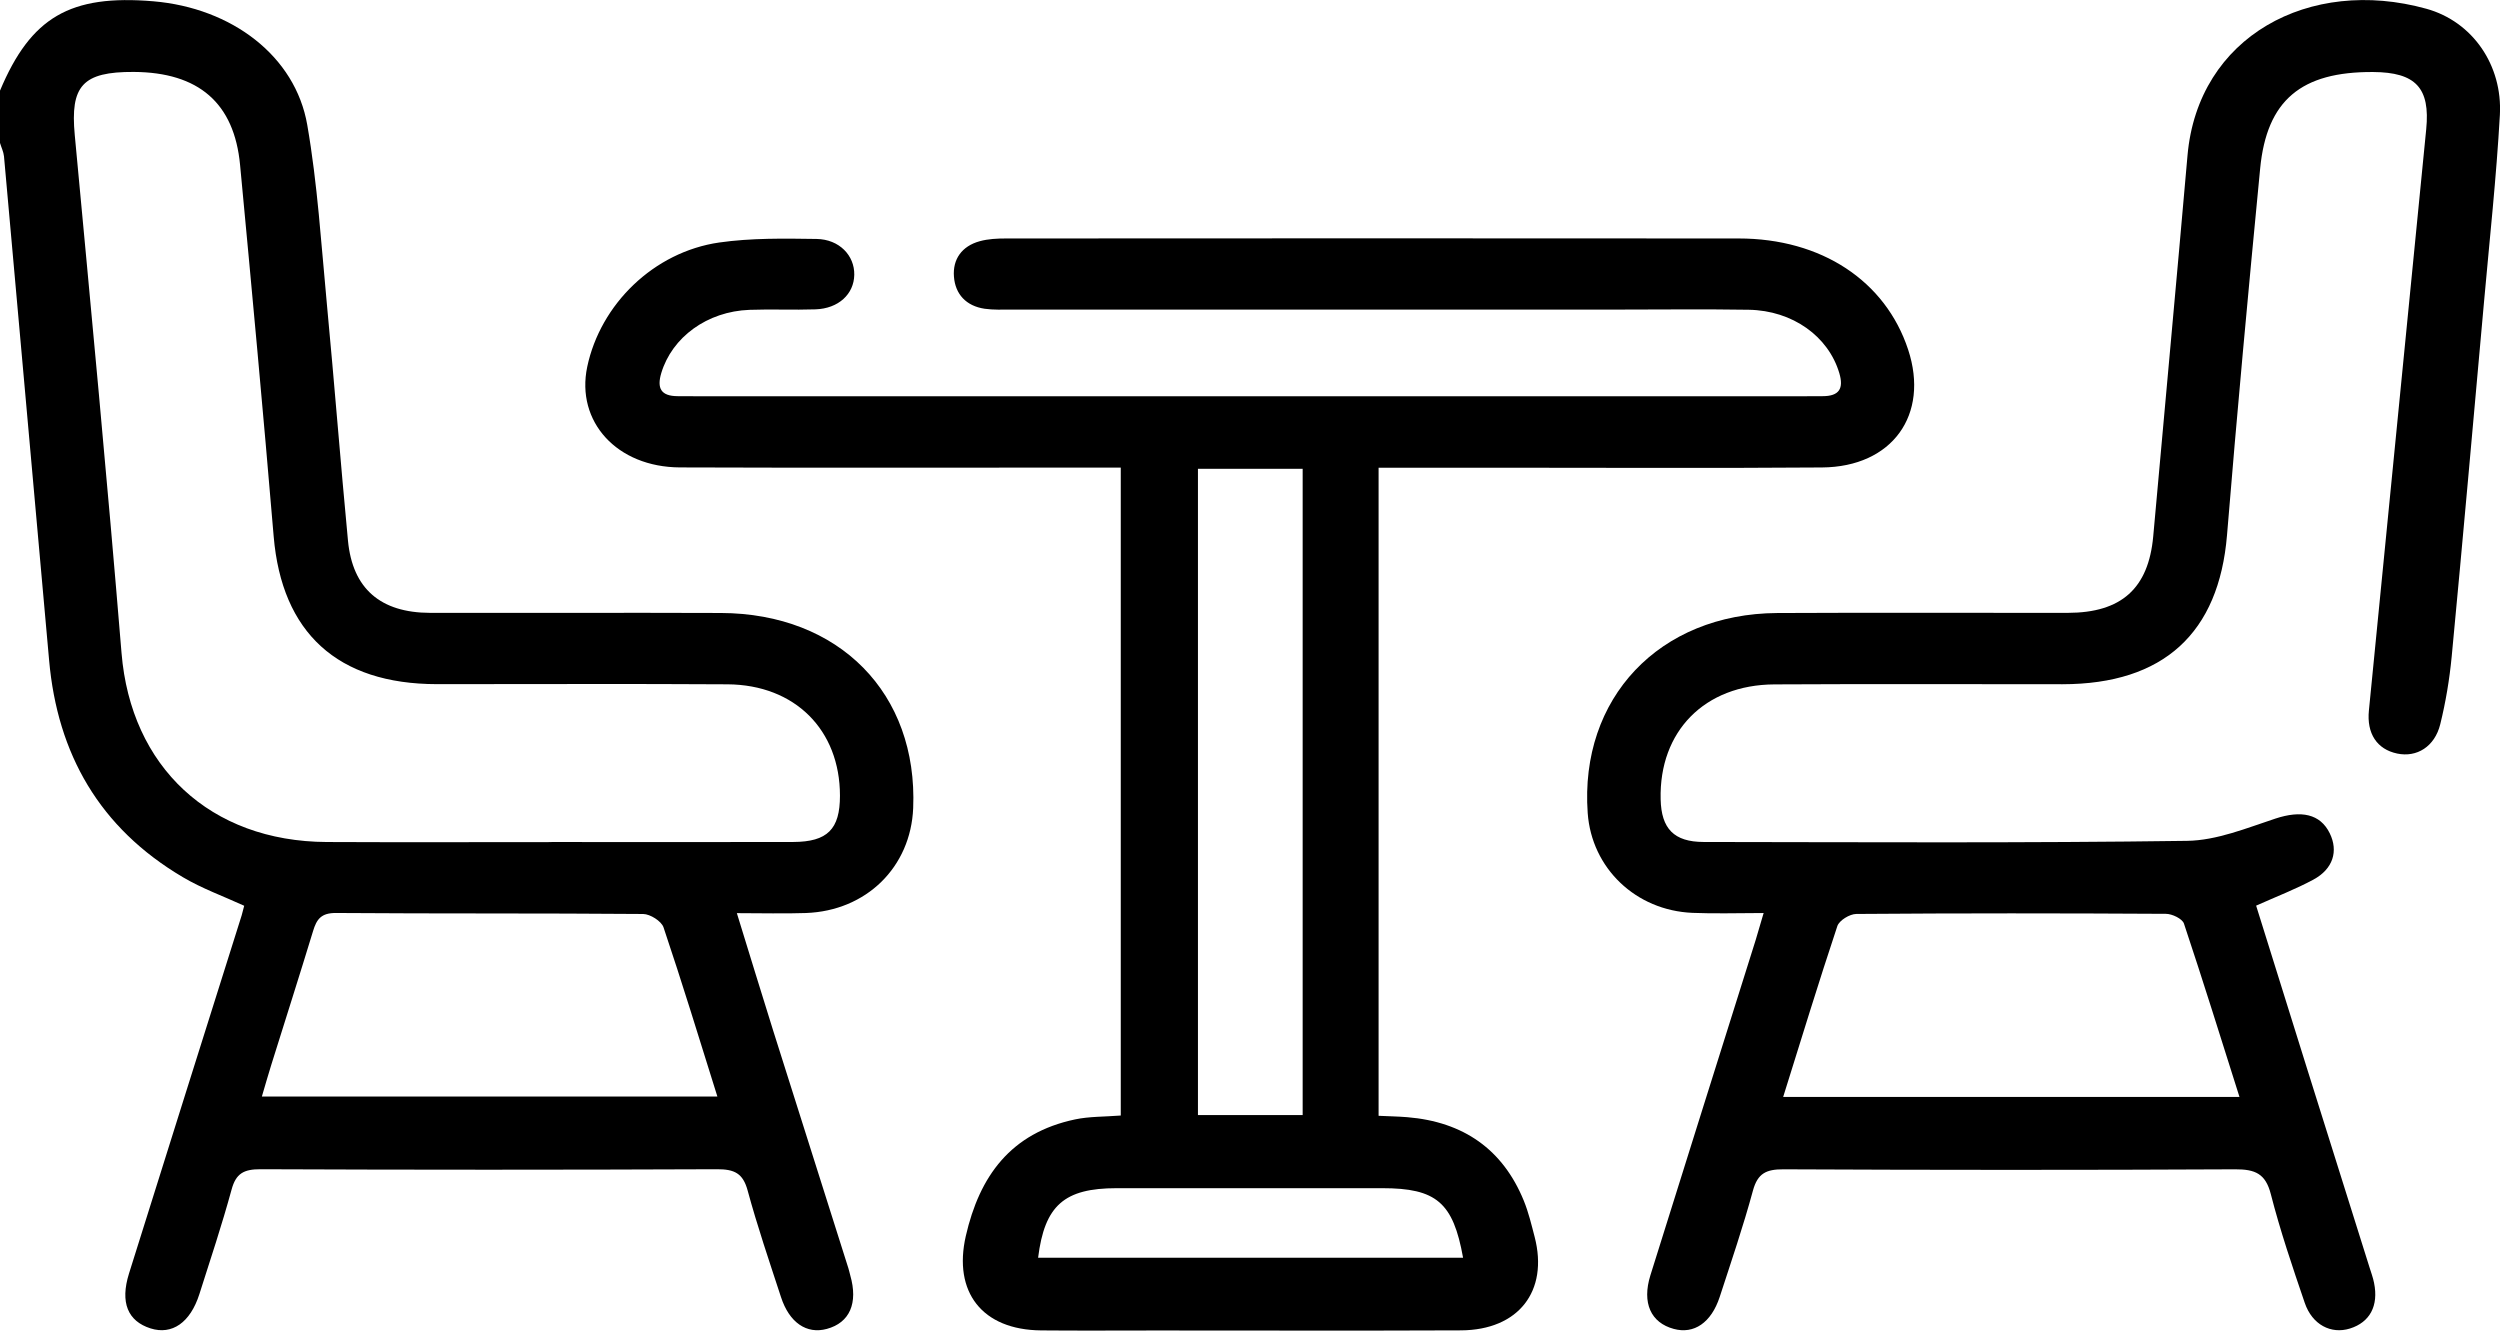
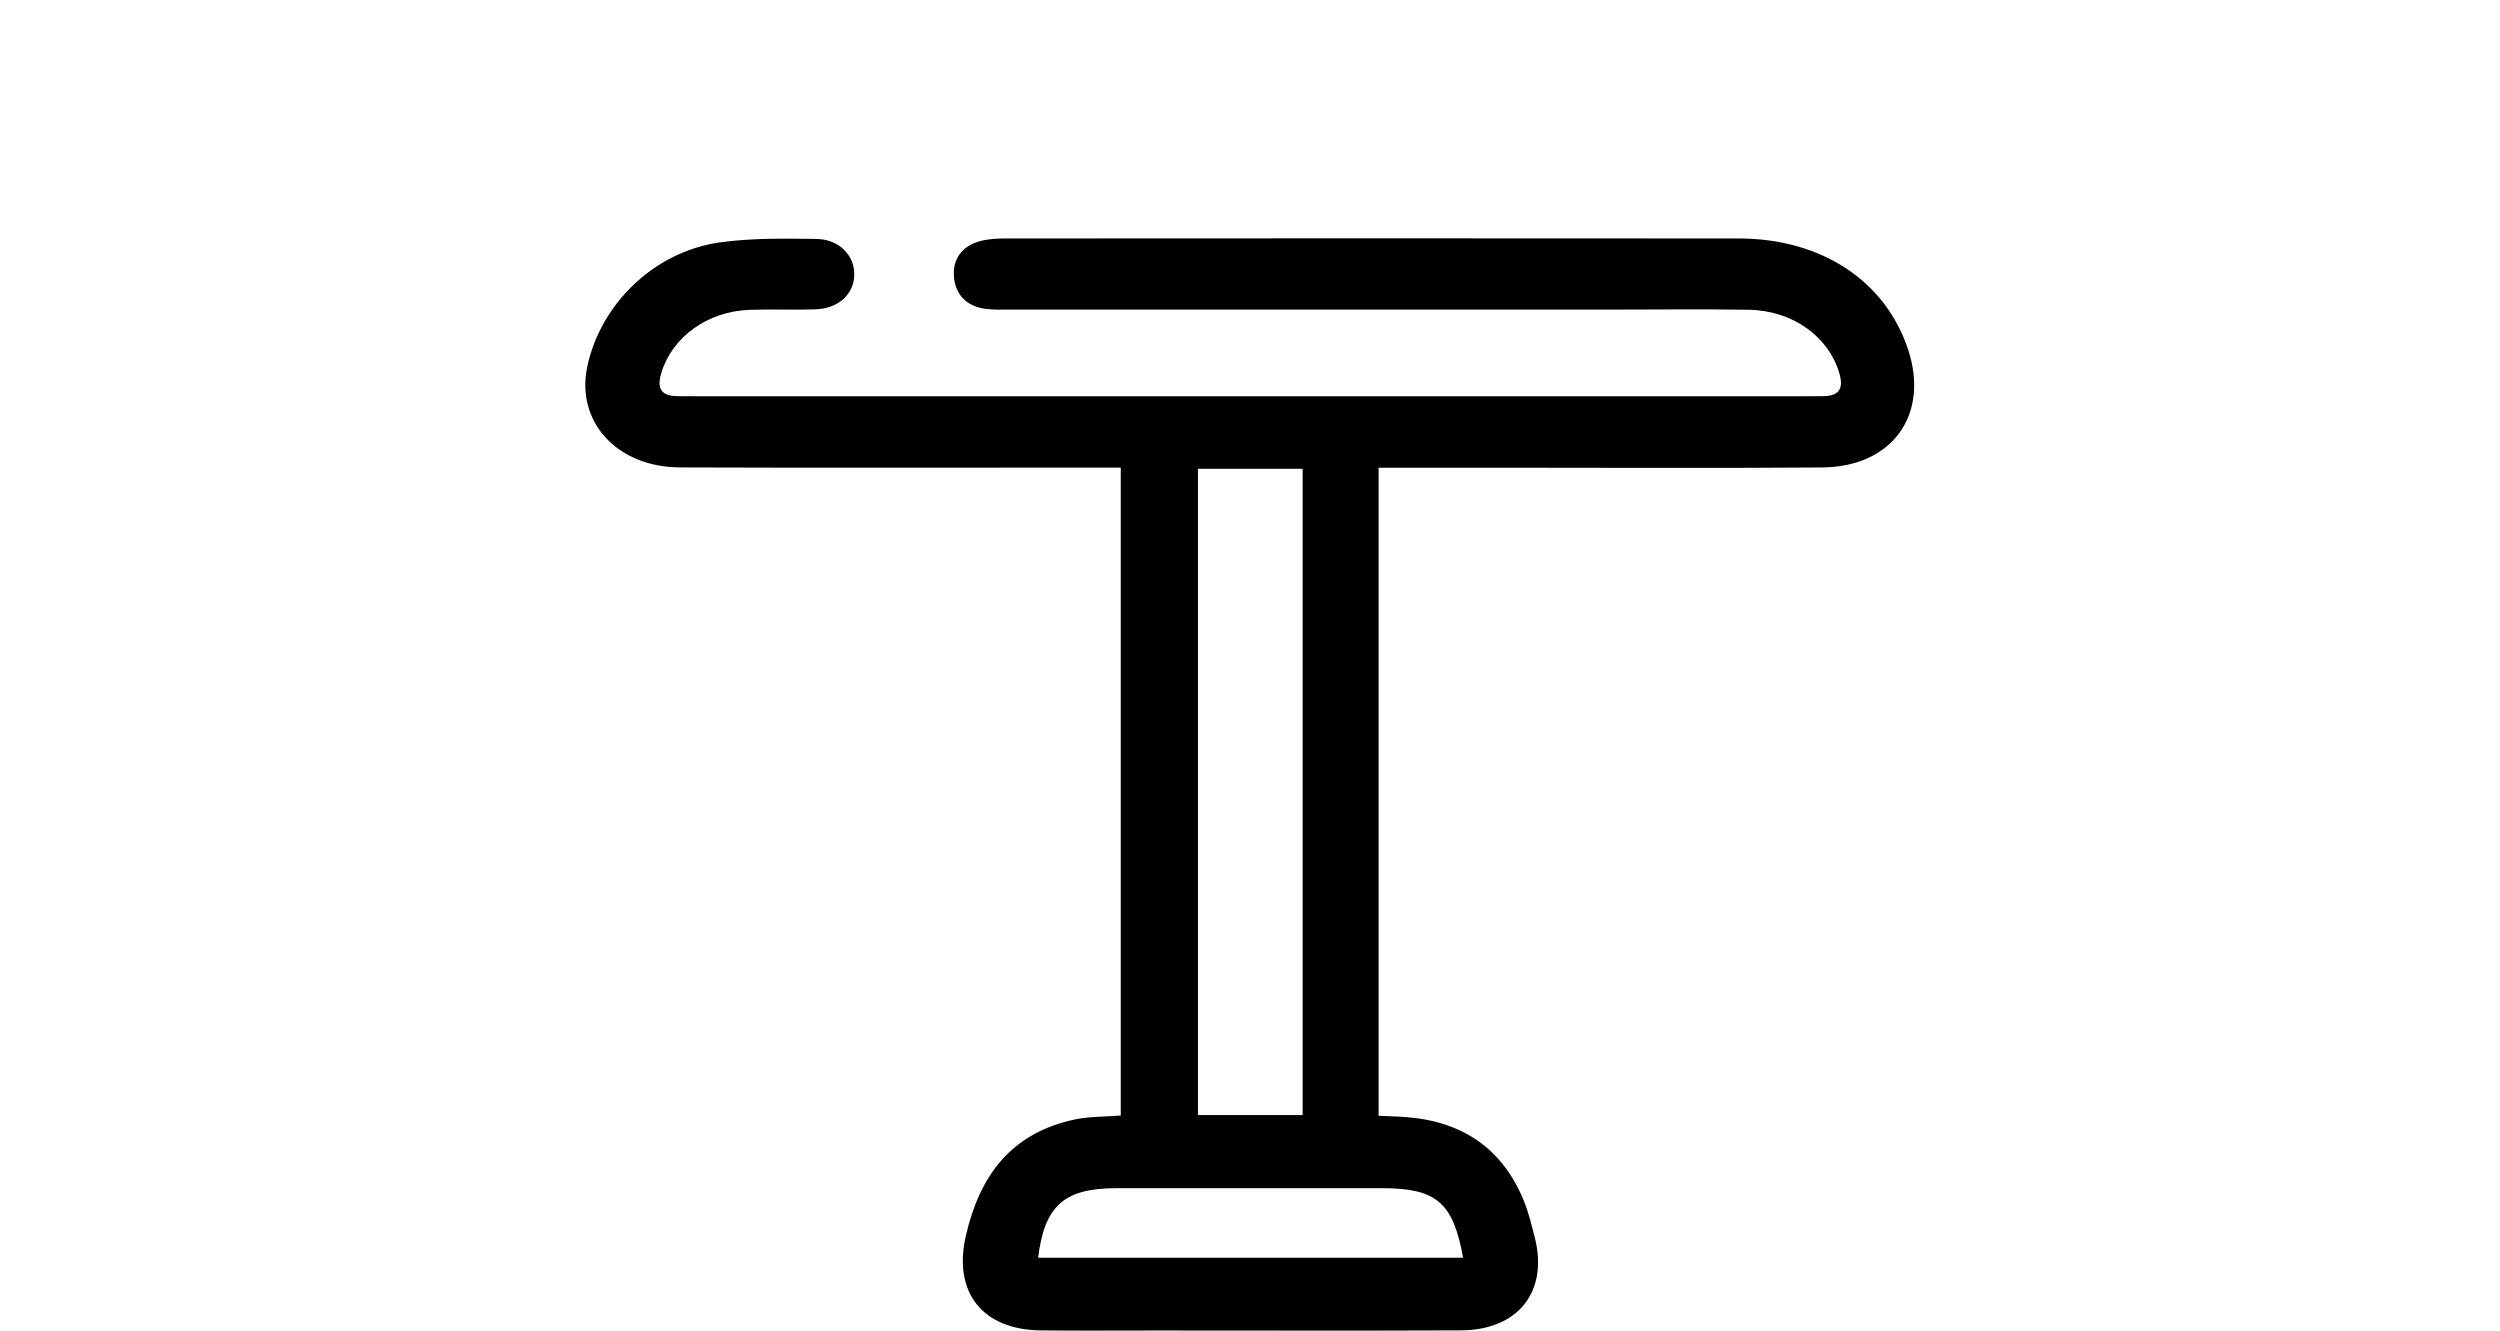
<svg xmlns="http://www.w3.org/2000/svg" width="62" height="33" viewBox="0 0 62 33" fill="none">
  <g clip-path="url(#clip0_30_742)">
-     <path d="M0 2.248C0.765 0.426 1.74 -0.142 3.803 0.032C5.749 0.197 7.324 1.389 7.62 3.098C7.875 4.565 7.966 6.06 8.107 7.545C8.292 9.499 8.444 11.457 8.63 13.411C8.744 14.6 9.437 15.196 10.668 15.199C13.07 15.203 15.472 15.193 17.875 15.202C20.815 15.212 22.764 17.196 22.647 20.041C22.587 21.505 21.485 22.589 19.985 22.643C19.442 22.662 18.897 22.646 18.274 22.646C18.585 23.653 18.875 24.605 19.173 25.554C19.794 27.521 20.419 29.488 21.041 31.456C21.059 31.512 21.07 31.571 21.086 31.627C21.285 32.318 21.074 32.803 20.505 32.957C20.005 33.093 19.575 32.803 19.368 32.166C19.081 31.288 18.782 30.412 18.541 29.523C18.425 29.096 18.213 28.996 17.784 28.997C14.009 29.013 10.234 29.013 6.459 28.997C6.044 28.996 5.851 29.103 5.743 29.502C5.505 30.373 5.22 31.232 4.945 32.093C4.719 32.802 4.267 33.113 3.733 32.944C3.168 32.764 2.975 32.302 3.199 31.584C4.126 28.621 5.062 25.66 5.994 22.699C6.016 22.625 6.033 22.55 6.056 22.463C5.54 22.226 5.008 22.035 4.533 21.753C2.464 20.531 1.424 18.694 1.218 16.375C0.846 12.209 0.473 8.042 0.099 3.877C0.088 3.765 0.033 3.656 0 3.545C0 3.112 0 2.68 0 2.249V2.248ZM13.679 20.882C15.677 20.882 17.675 20.887 19.672 20.881C20.522 20.878 20.831 20.564 20.831 19.734C20.831 18.103 19.716 16.982 18.042 16.971C15.64 16.956 13.239 16.968 10.836 16.967C8.369 16.965 6.989 15.692 6.787 13.301C6.529 10.229 6.244 7.161 5.954 4.092C5.81 2.552 4.924 1.793 3.316 1.784C2.045 1.778 1.74 2.129 1.854 3.349C2.254 7.629 2.662 11.909 3.014 16.194C3.245 19.012 5.206 20.868 8.105 20.882C9.962 20.891 11.819 20.884 13.676 20.884L13.679 20.882ZM6.493 27.194H17.791C17.341 25.757 16.918 24.372 16.455 22.997C16.403 22.845 16.124 22.668 15.95 22.667C13.412 22.646 10.872 22.661 8.334 22.642C7.964 22.639 7.852 22.798 7.764 23.09C7.427 24.197 7.074 25.3 6.729 26.404C6.649 26.659 6.576 26.918 6.494 27.195L6.493 27.194Z" fill="black" />
    <path d="M34.189 11.598V27.672C34.434 27.684 34.667 27.687 34.899 27.706C36.296 27.821 37.271 28.507 37.79 29.777C37.908 30.066 37.981 30.376 38.06 30.678C38.407 32.022 37.657 32.985 36.234 32.993C33.711 33.004 31.188 32.996 28.665 32.996C27.717 32.996 26.768 33.003 25.819 32.994C24.354 32.981 23.635 32.041 23.952 30.653C24.292 29.167 25.064 28.099 26.663 27.761C27.013 27.687 27.384 27.697 27.795 27.665V11.596C27.567 11.596 27.332 11.596 27.097 11.596C23.686 11.596 20.275 11.605 16.864 11.592C15.299 11.586 14.278 10.457 14.563 9.098C14.891 7.543 16.215 6.248 17.837 6.014C18.629 5.901 19.445 5.914 20.25 5.926C20.818 5.935 21.194 6.339 21.186 6.814C21.179 7.294 20.794 7.653 20.223 7.672C19.679 7.691 19.133 7.664 18.589 7.684C17.537 7.722 16.667 8.363 16.4 9.251C16.288 9.626 16.388 9.824 16.807 9.825C16.968 9.825 17.13 9.827 17.291 9.827C26.434 9.827 35.575 9.827 44.718 9.827C44.879 9.827 45.041 9.827 45.202 9.825C45.616 9.825 45.727 9.633 45.615 9.254C45.346 8.345 44.459 7.7 43.368 7.682C42.259 7.664 41.149 7.678 40.038 7.678C35.053 7.678 30.069 7.678 25.084 7.678C24.862 7.678 24.636 7.688 24.419 7.657C23.96 7.589 23.691 7.295 23.658 6.864C23.623 6.431 23.852 6.104 24.298 5.982C24.507 5.924 24.735 5.914 24.955 5.914C31.009 5.911 37.063 5.908 43.118 5.914C45.17 5.914 46.76 6.965 47.322 8.671C47.854 10.287 46.929 11.58 45.185 11.593C42.481 11.614 39.777 11.599 37.073 11.599C36.129 11.599 35.185 11.599 34.187 11.599L34.189 11.598ZM29.709 11.627V27.654H32.306V11.627H29.709ZM25.745 31.191H36.284C36.039 29.822 35.621 29.467 34.281 29.467C32.086 29.467 29.89 29.467 27.694 29.467C26.391 29.467 25.907 29.896 25.745 31.191Z" fill="black" />
-     <path d="M43.741 22.643C43.101 22.643 42.537 22.663 41.974 22.639C40.565 22.58 39.472 21.529 39.375 20.163C39.171 17.317 41.149 15.22 44.075 15.203C46.477 15.19 48.879 15.203 51.281 15.199C52.614 15.197 53.283 14.591 53.4 13.301C53.682 10.153 53.975 7.006 54.25 3.858C54.508 0.902 57.275 -0.586 60.173 0.217C61.328 0.537 62.065 1.626 61.997 2.85C61.91 4.397 61.742 5.941 61.604 7.484C61.34 10.417 61.081 13.35 60.802 16.282C60.748 16.846 60.654 17.411 60.518 17.962C60.38 18.52 59.934 18.79 59.45 18.688C58.948 18.582 58.691 18.192 58.749 17.618C59.222 12.814 59.697 8.01 60.17 3.206C60.272 2.18 59.91 1.792 58.851 1.786C57.071 1.776 56.216 2.484 56.052 4.178C55.759 7.207 55.478 10.237 55.23 13.27C55.029 15.698 53.66 16.967 51.15 16.969C48.769 16.969 46.387 16.96 44.005 16.973C42.273 16.982 41.143 18.137 41.184 19.823C41.2 20.549 41.513 20.88 42.25 20.881C46.246 20.886 50.243 20.909 54.239 20.853C54.975 20.843 55.717 20.536 56.433 20.3C57.065 20.092 57.541 20.18 57.778 20.666C57.994 21.107 57.862 21.55 57.373 21.814C56.936 22.05 56.466 22.23 55.952 22.46C56.373 23.808 56.798 25.169 57.224 26.53C57.736 28.16 58.248 29.791 58.761 31.422C58.802 31.554 58.851 31.683 58.877 31.818C58.992 32.385 58.773 32.792 58.28 32.947C57.81 33.094 57.344 32.855 57.158 32.312C56.853 31.419 56.549 30.523 56.316 29.613C56.185 29.108 55.932 28.997 55.433 28.999C51.7 29.018 47.965 29.017 44.231 28.999C43.803 28.997 43.591 29.098 43.474 29.523C43.233 30.413 42.934 31.288 42.648 32.166C42.438 32.804 42.01 33.093 41.51 32.957C40.941 32.804 40.716 32.314 40.93 31.627C41.797 28.851 42.672 26.078 43.543 23.305C43.6 23.119 43.653 22.933 43.738 22.643H43.741ZM44.224 27.204H55.539C55.073 25.734 54.633 24.314 54.162 22.905C54.122 22.785 53.869 22.663 53.714 22.663C51.156 22.648 48.597 22.646 46.038 22.666C45.874 22.666 45.613 22.826 45.566 22.967C45.102 24.36 44.673 25.765 44.222 27.206L44.224 27.204Z" fill="black" />
  </g>
  <defs>
    <clipPath id="clip0_30_742">
      <rect width="62" height="33" fill="white" />
    </clipPath>
  </defs>
</svg>